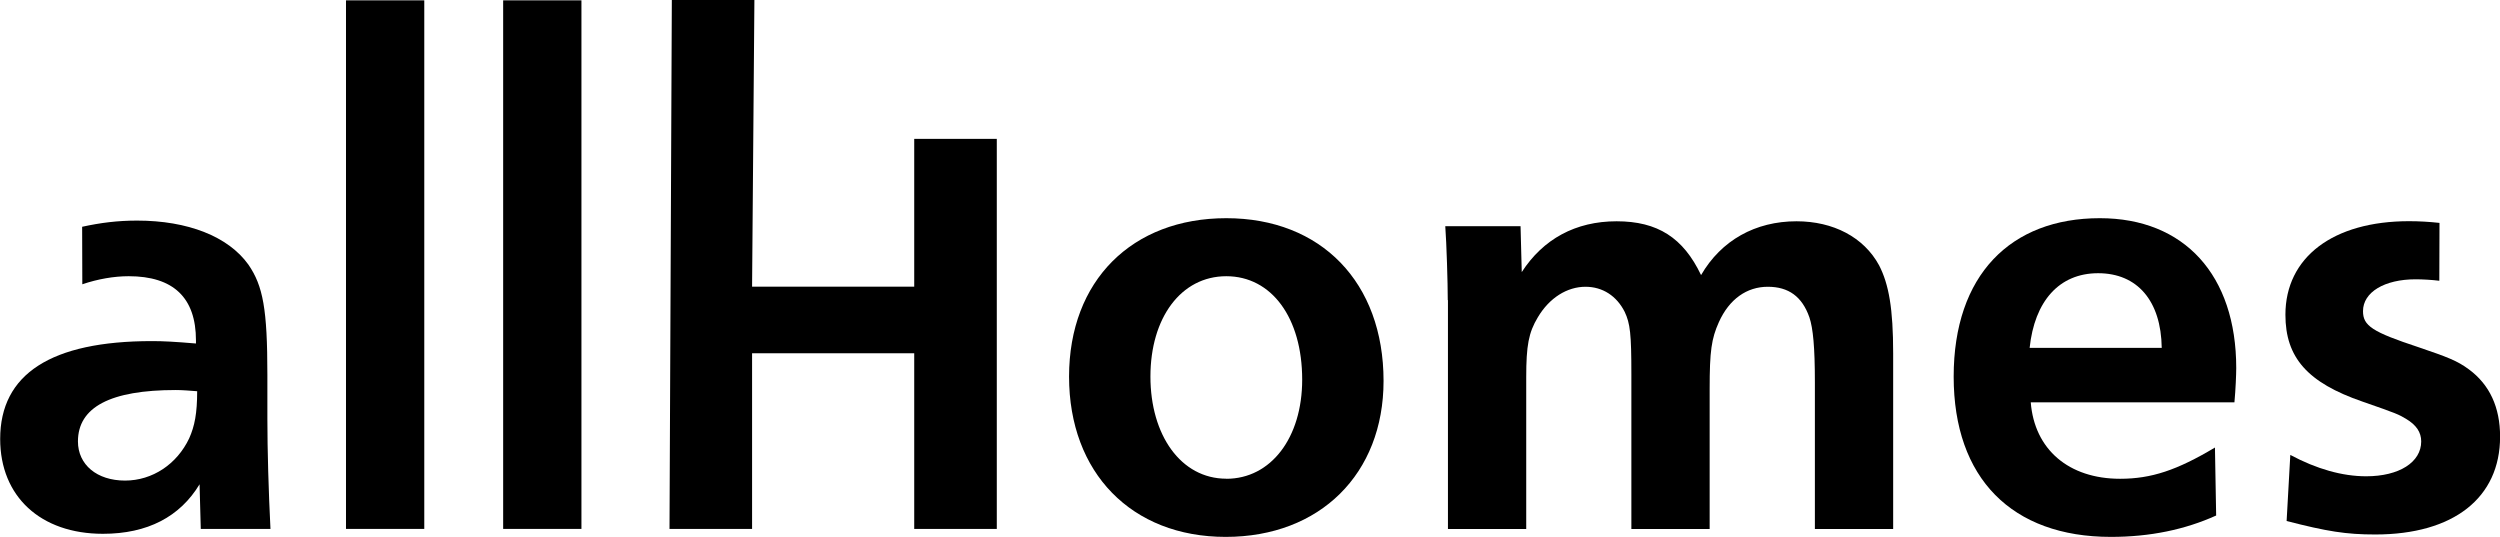
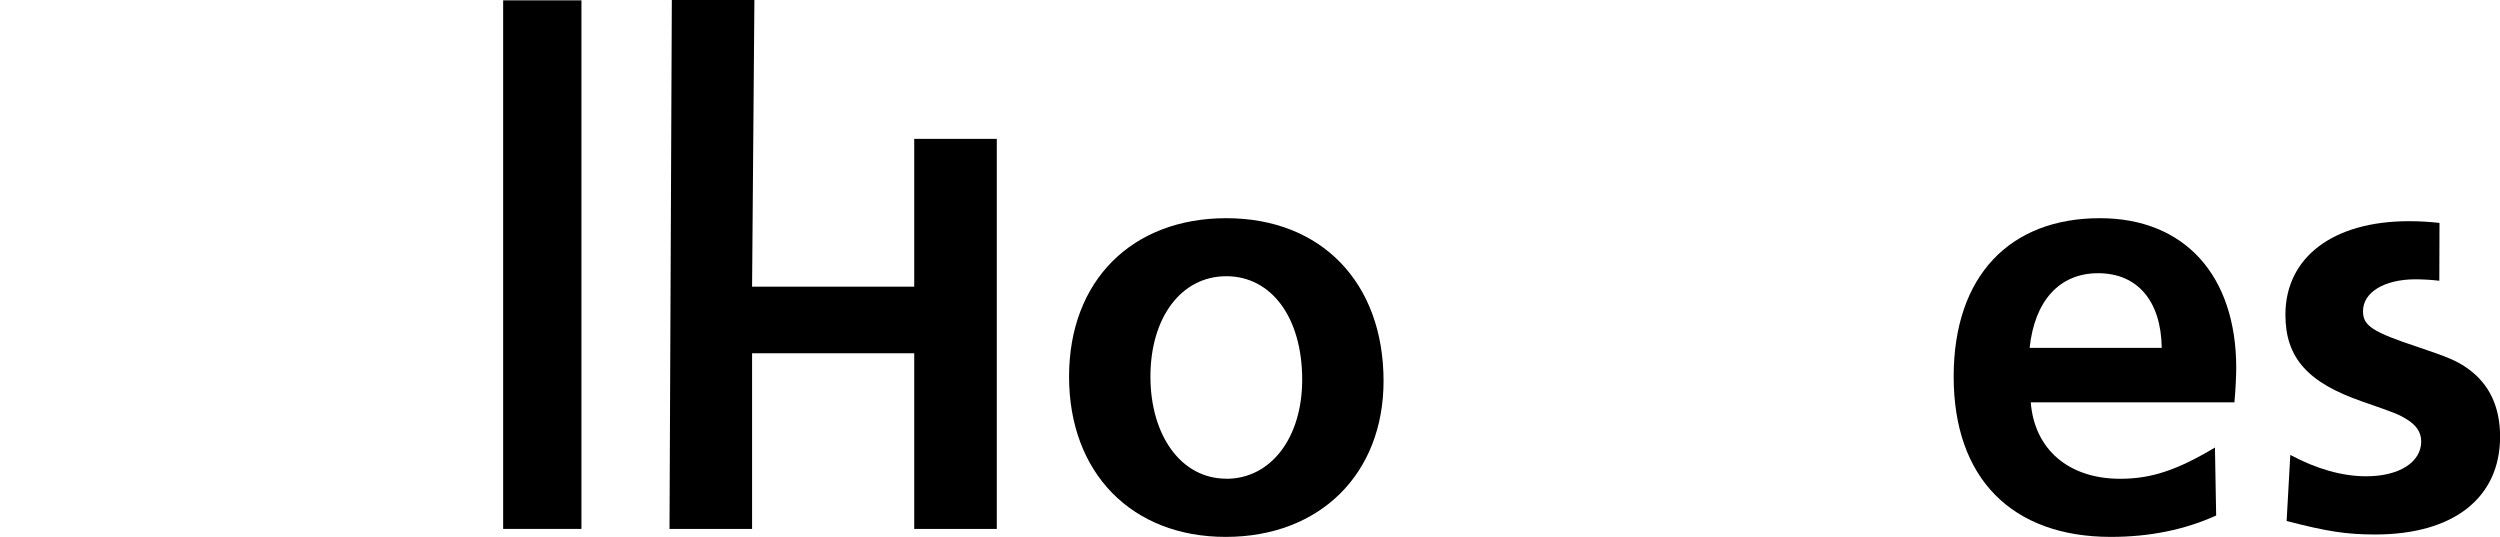
<svg xmlns="http://www.w3.org/2000/svg" id="Capa_2" data-name="Capa 2" viewBox="0 0 291.26 62.55">
  <defs>
    <style>      .cls-1 {        stroke-width: 0px;      }    </style>
  </defs>
  <g id="Capa_1-2" data-name="Capa 1">
    <g>
-       <path class="cls-1" d="m9.57,26.42c2.16-.47,4.12-.72,6.4-.72,5.92,0,10.62,1.85,12.97,5.13,1.71,2.49,2.21,5.2,2.21,12.83v5.13c0,3.63.14,8.48.36,12.83h-8.12l-.14-5.2c-2.28,3.78-6.06,5.77-11.26,5.77-7.27,0-11.97-4.35-11.97-11.05,0-7.56,5.92-11.4,17.68-11.4,1.35,0,2.64.07,5.13.28v-.36c0-4.99-2.64-7.48-7.84-7.48-1.72,0-3.6.33-5.4.94m4.97,22.87c3.21,0,6.06-1.92,7.48-4.92.64-1.43.93-2.92.93-5.49-.86-.07-1.78-.14-2.49-.14-7.63,0-11.4,2-11.4,5.99,0,2.71,2.21,4.56,5.49,4.56Z" />
-       <path class="cls-1" d="m40.31.04h9.12v61.58h-9.12V.04Z" />
      <path class="cls-1" d="m58.62.04h9.12v61.58h-9.12V.04Z" />
      <path class="cls-1" d="m78.27,0h9.62l-.27,33.4h18.89v-17.22h9.62v45.44h-9.62v-20.46h-18.89v20.46h-9.62l.27-61.62Z" />
      <path class="cls-1" d="m142.87,25.42c11.05,0,18.32,7.48,18.32,18.96,0,10.83-7.41,18.17-18.39,18.17s-18.25-7.48-18.25-18.67,7.34-18.46,18.32-18.46Zm0,30.36c5.2,0,8.84-4.78,8.84-11.55,0-7.2-3.56-12.05-8.84-12.05s-8.84,4.85-8.84,11.69,3.56,11.9,8.84,11.9Z" />
-       <path class="cls-1" d="m168.67,34.97c0-2-.14-6.63-.29-8.62h8.77l.14,5.35c2.49-3.85,6.27-5.92,11.05-5.92s7.77,1.92,9.84,6.27c2.35-4.06,6.34-6.27,11.12-6.27,4.28,0,7.84,1.85,9.62,5.13,1.14,2.21,1.64,5.06,1.64,10.26v20.46h-9.12v-17.11c0-4.06-.21-6.27-.64-7.55-.85-2.42-2.42-3.56-4.85-3.56s-4.49,1.43-5.7,4.13c-.86,1.92-1.07,3.35-1.07,7.77v16.32h-9.12v-18.03c0-4.7-.14-5.92-.78-7.27-.93-1.85-2.57-2.92-4.56-2.92-2.14,0-4.21,1.28-5.56,3.56-1.07,1.78-1.35,3.28-1.35,6.98v17.68h-9.12v-26.66Z" />
      <path class="cls-1" d="m258.19,60.06c-3.63,1.64-7.7,2.49-12.26,2.49-11.55,0-18.32-6.84-18.32-18.67s6.63-18.46,17.03-18.46c9.84,0,15.89,6.63,15.89,17.46,0,.71-.07,2.49-.21,3.99h-23.73c.43,5.49,4.42,8.91,10.41,8.91,3.64,0,6.63-1,11.05-3.64l.14,7.91Zm-6.34-19.53c-.07-5.49-2.85-8.7-7.41-8.7s-7.41,3.28-7.98,8.7h15.4Z" />
      <path class="cls-1" d="m284.19,32.71c-.88-.11-1.97-.17-2.76-.17-3.63,0-6.13,1.5-6.13,3.71,0,1.71,1.07,2.42,6.49,4.21,3.35,1.14,4.49,1.57,5.84,2.57,2.42,1.78,3.64,4.42,3.64,7.84,0,7.13-5.42,11.4-14.54,11.4-3.42,0-5.63-.36-10.33-1.57l.43-7.7c3.06,1.64,6.06,2.49,8.84,2.49,3.85,0,6.41-1.64,6.41-4.06,0-1.07-.57-1.92-1.78-2.64-.86-.5-.93-.57-5.06-2-6.41-2.21-8.98-5.13-8.98-10.12,0-6.7,5.56-10.9,14.4-10.9,1.19,0,2.36.07,3.55.2" />
    </g>
  </g>
</svg>